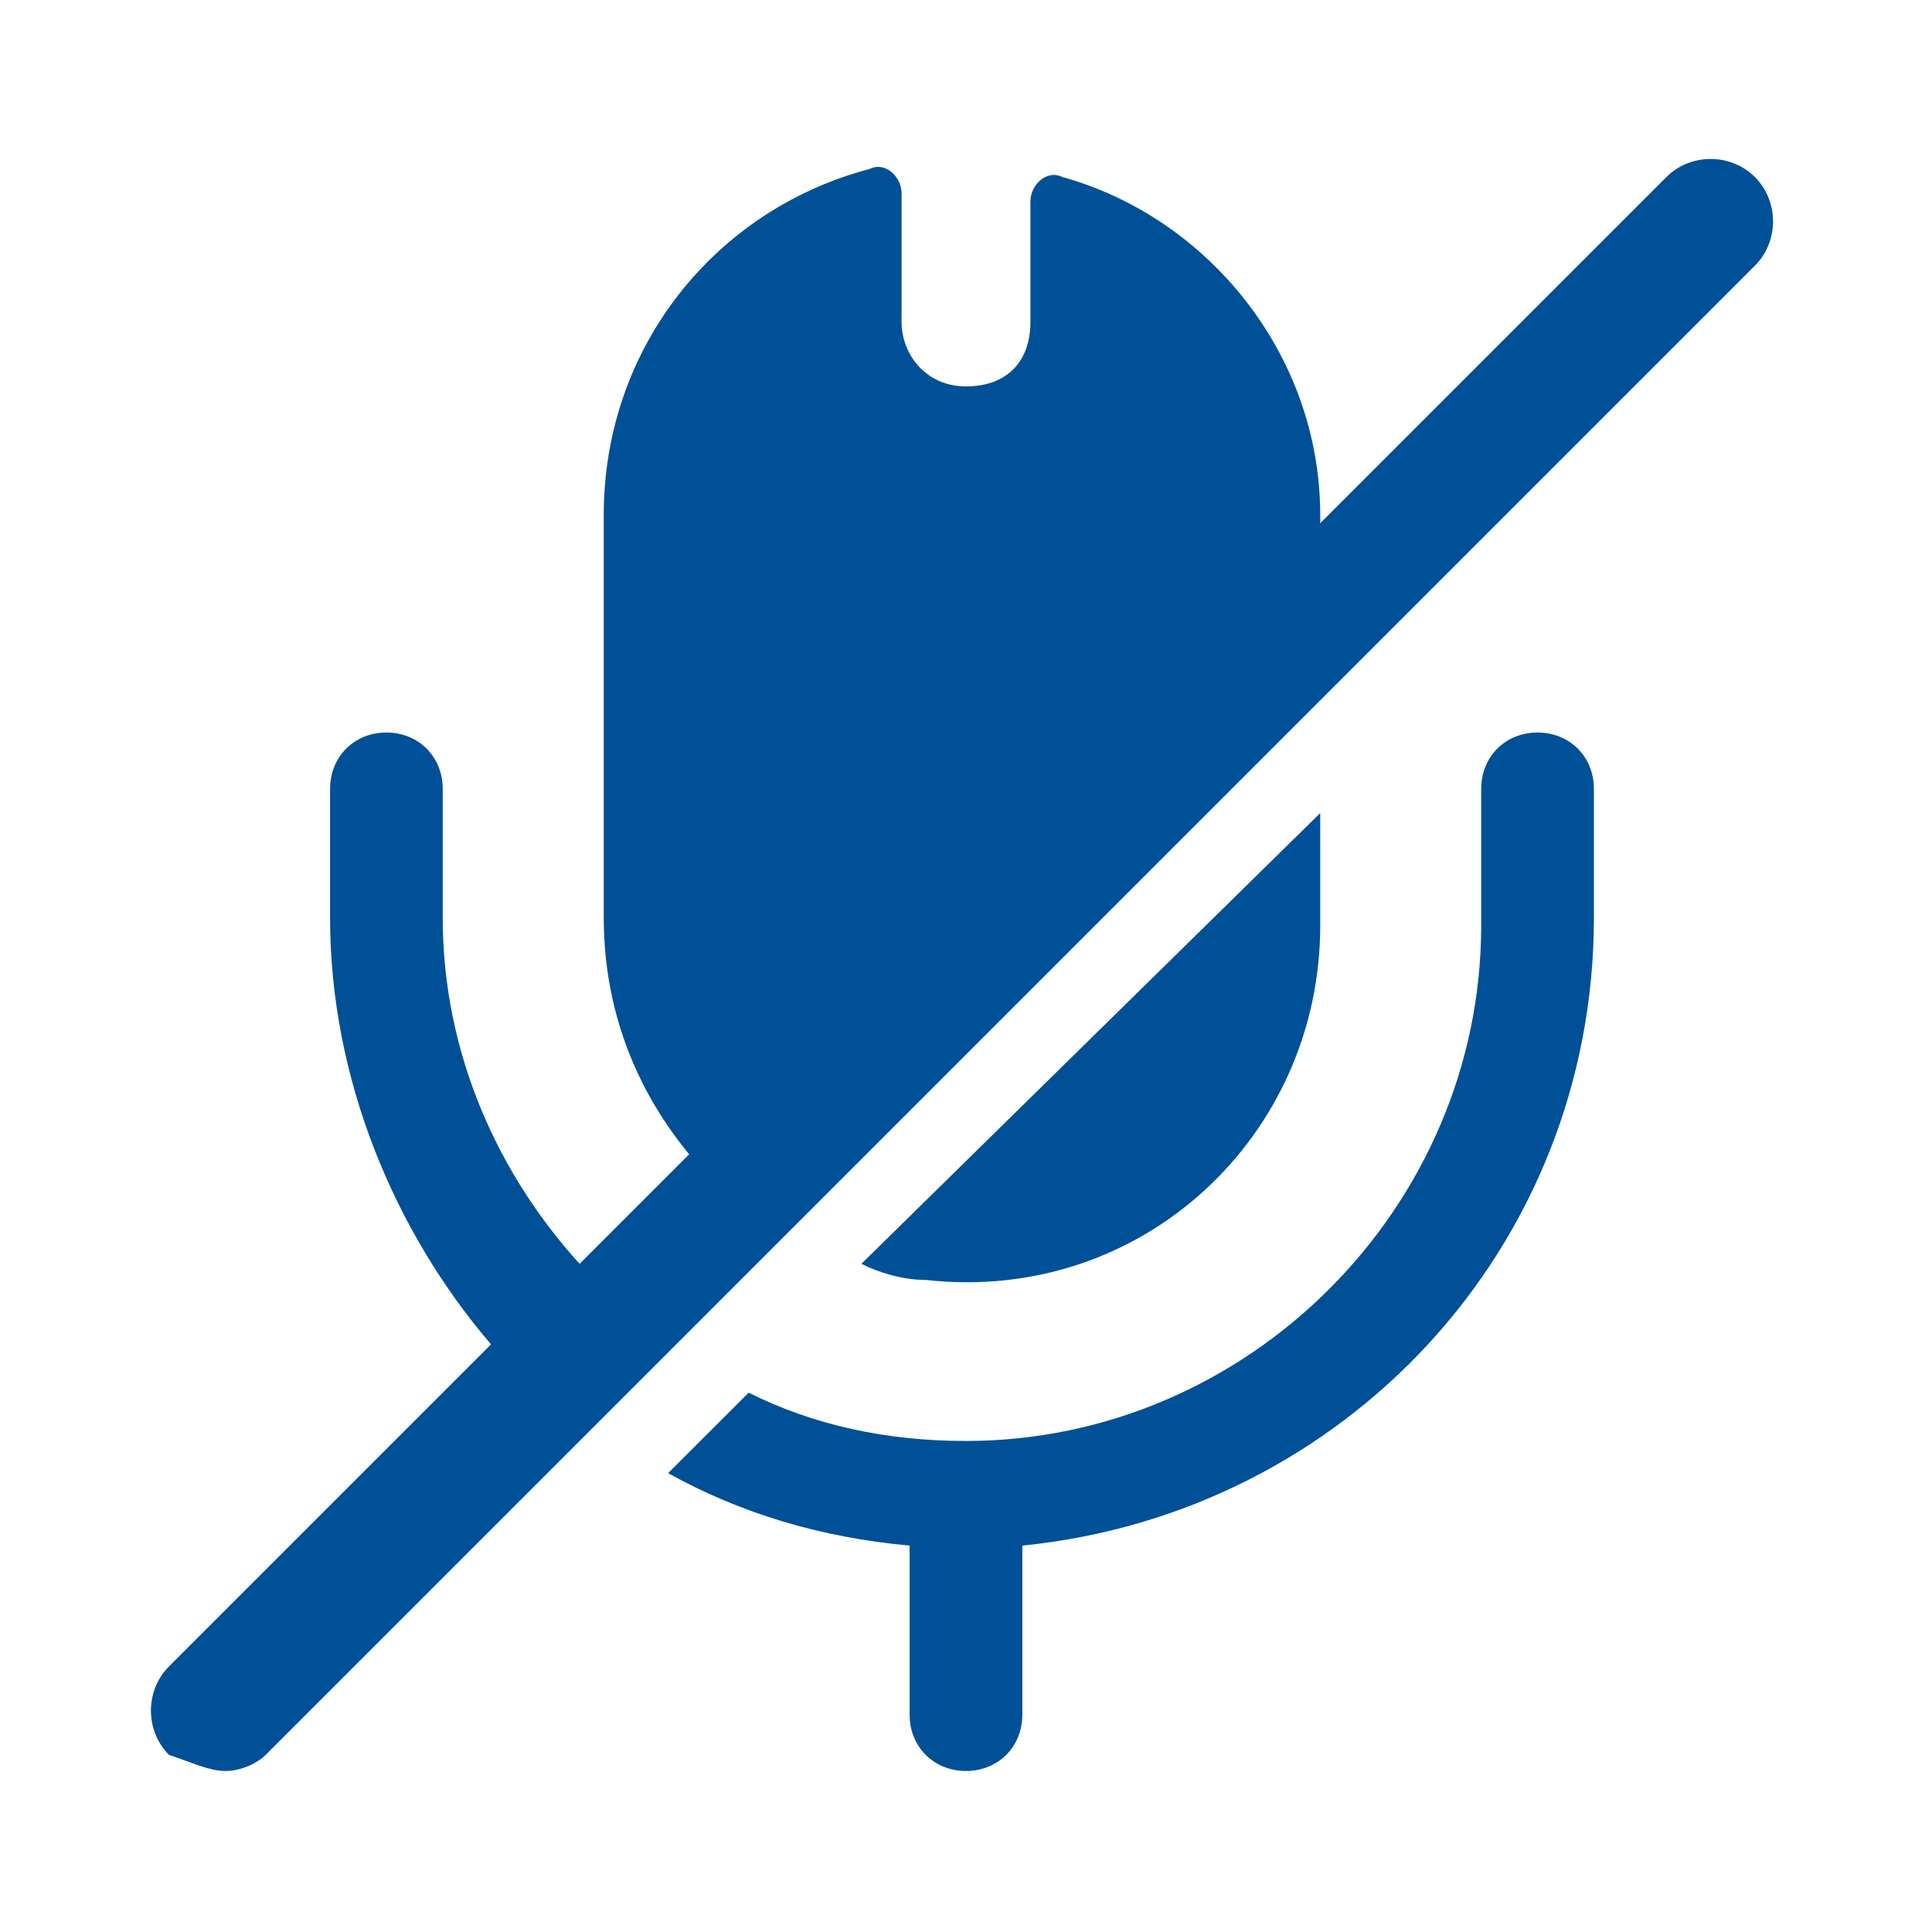
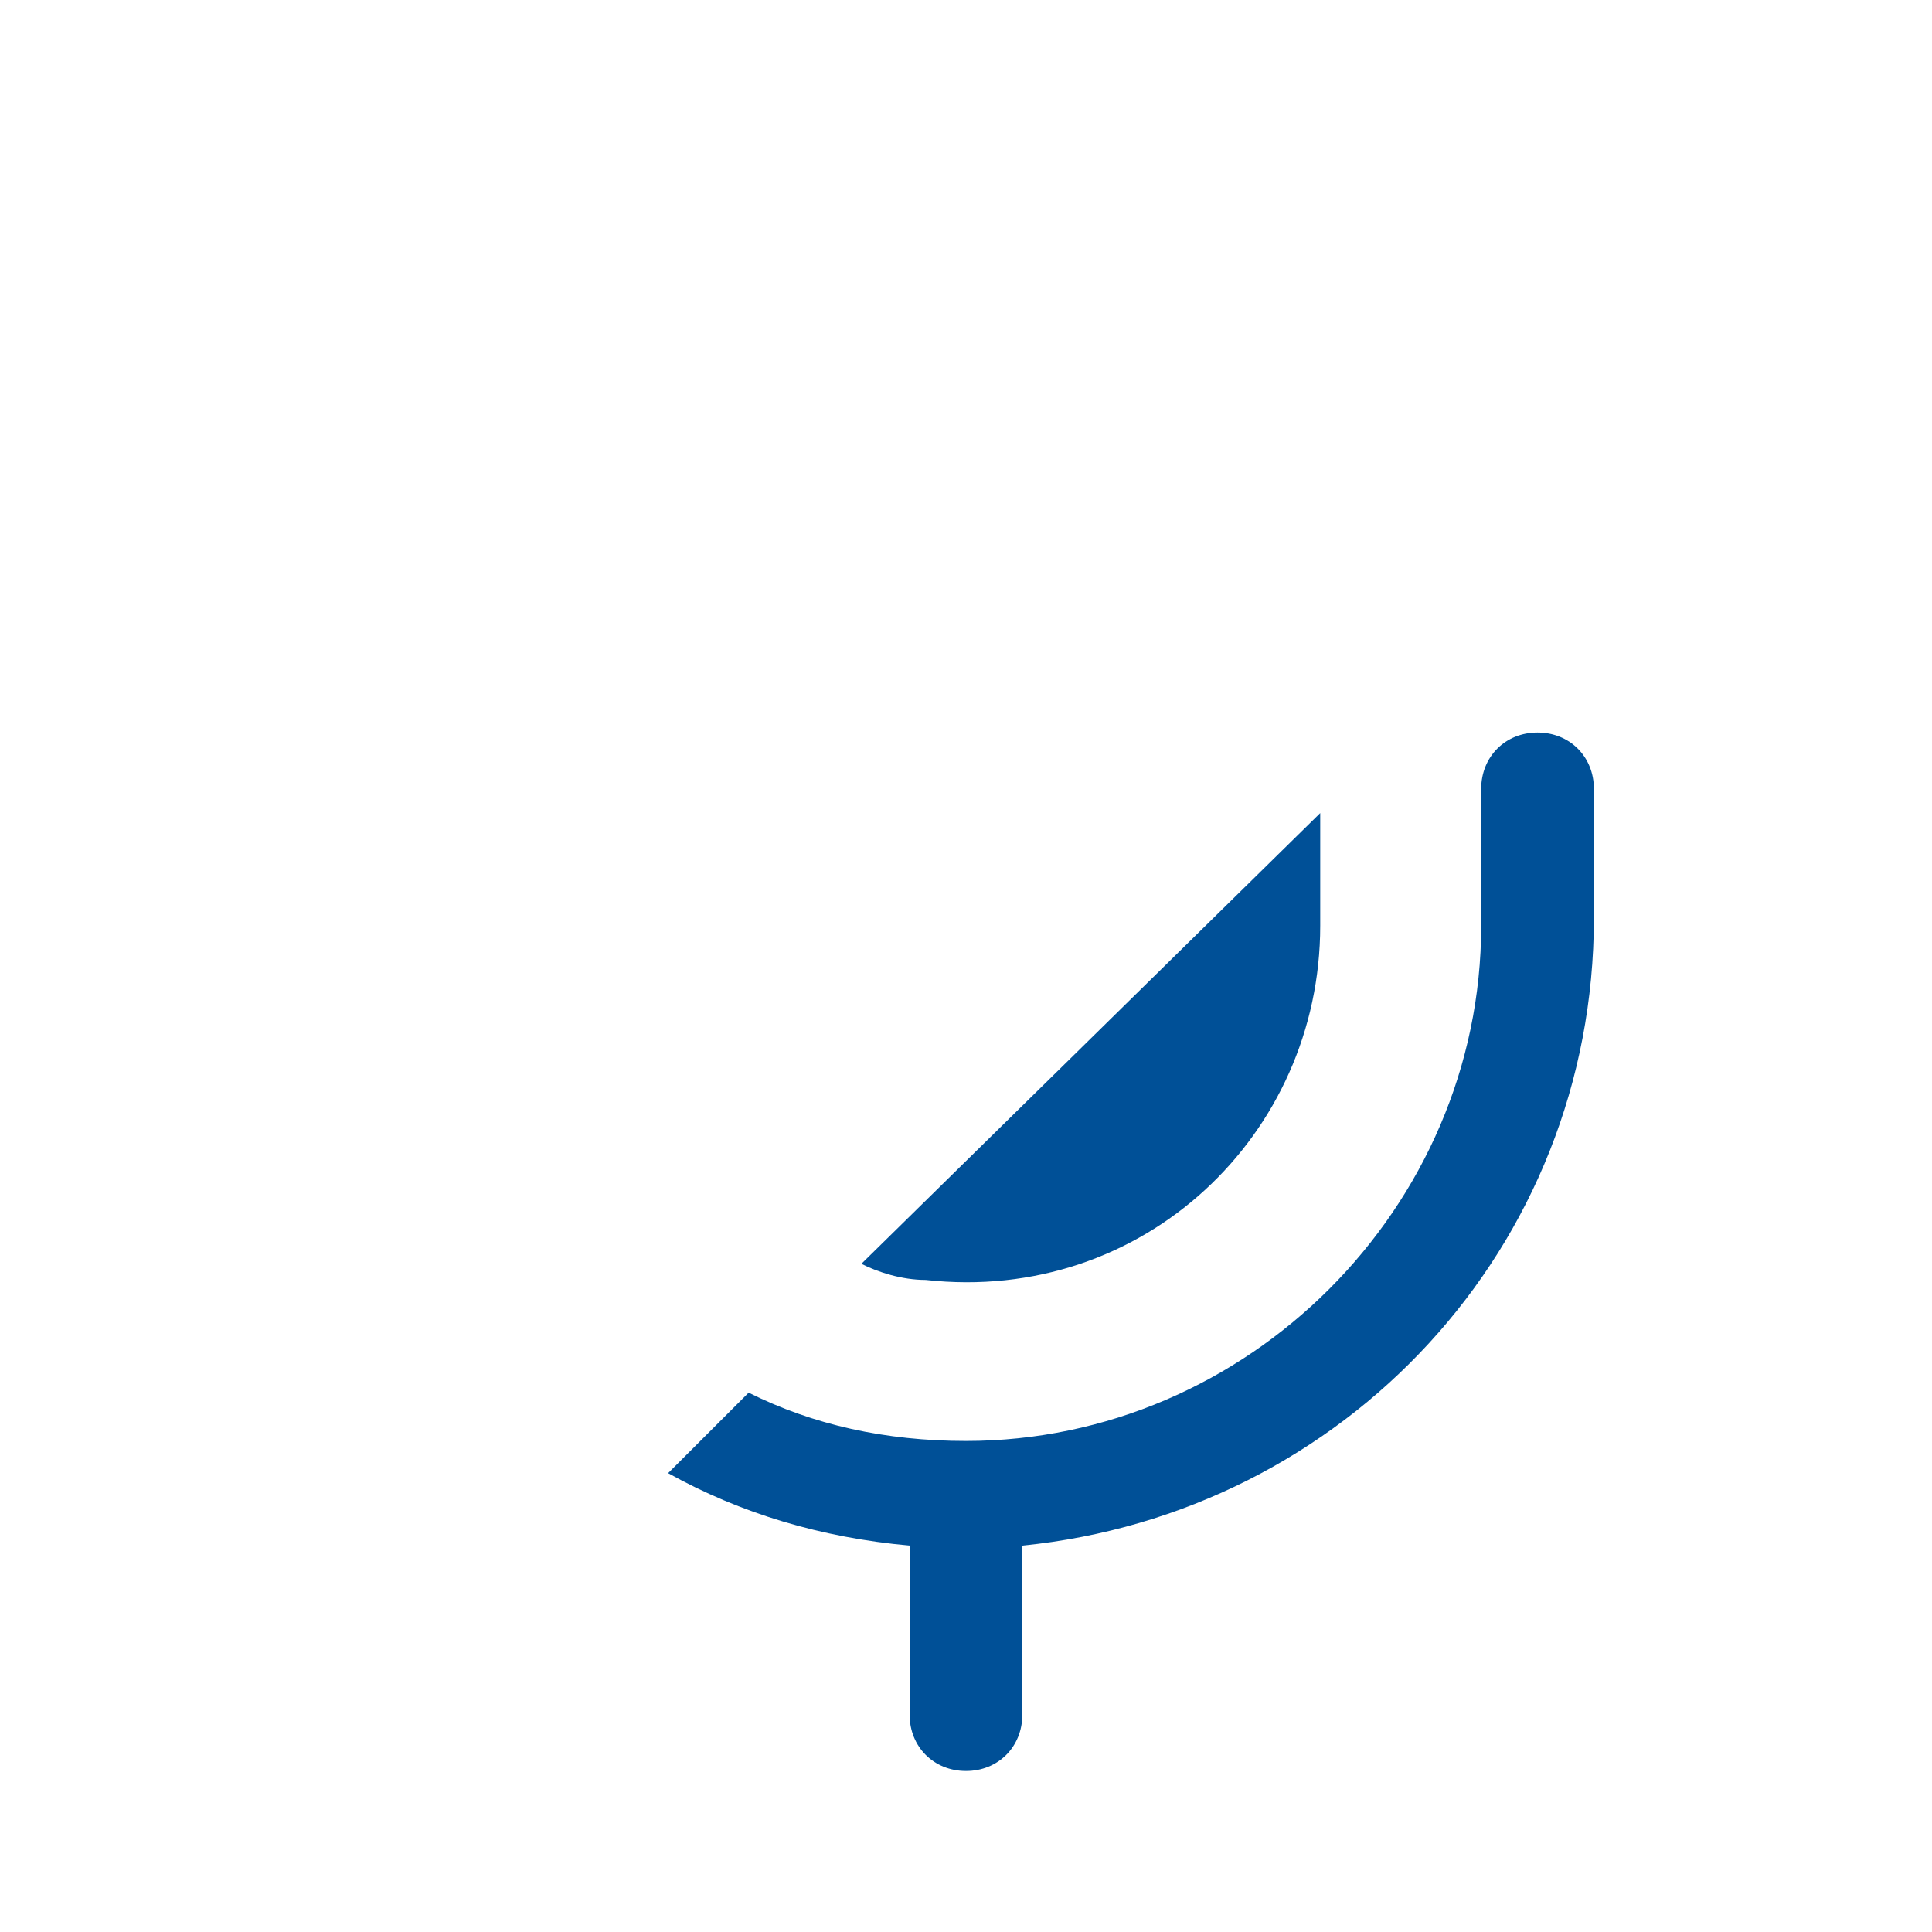
<svg xmlns="http://www.w3.org/2000/svg" width="32" height="32" viewBox="0 0 32 32" fill="none">
-   <path d="M21.867 8.533V10.133L12.133 19.867C10.8 18.667 10 17.067 10 15.2V8.533C10 5.733 11.867 3.467 14.4 2.8C14.667 2.667 14.933 2.933 14.933 3.2V5.333C14.933 5.867 15.333 6.4 16 6.4C16.667 6.4 17.067 6 17.067 5.333V3.333C17.067 3.067 17.333 2.8 17.6 2.933C20 3.6 21.867 5.867 21.867 8.533Z" fill="#005097" />
  <path d="M26.4 13.067V15.2C26.4 20.667 22.266 25.067 16.933 25.6V28.4C16.933 28.933 16.533 29.333 16 29.333C15.466 29.333 15.066 28.933 15.066 28.4V25.6C13.6 25.467 12.266 25.067 11.066 24.4L12.4 23.067C13.466 23.6 14.666 23.867 16 23.867C20.666 23.867 24.533 20 24.533 15.333V13.067C24.533 12.533 24.933 12.133 25.466 12.133C26 12.133 26.4 12.533 26.4 13.067Z" fill="#005097" />
  <path d="M21.867 13.467V15.333C21.867 18.8 18.933 21.6 15.333 21.2C14.933 21.2 14.533 21.067 14.267 20.933L21.867 13.467Z" fill="#005097" />
-   <path d="M29.067 2.933C28.667 2.533 28 2.533 27.6 2.933L9.6 20.933C8.267 19.467 7.333 17.467 7.333 15.2V13.067C7.333 12.533 6.933 12.133 6.4 12.133C5.867 12.133 5.467 12.533 5.467 13.067V15.2C5.467 17.867 6.533 20.4 8.133 22.267L2.8 27.6C2.4 28 2.4 28.667 2.8 29.067C3.2 29.2 3.467 29.333 3.733 29.333C4 29.333 4.267 29.2 4.4 29.067L29.067 4.4C29.467 4 29.467 3.333 29.067 2.933Z" fill="#005097" />
</svg>